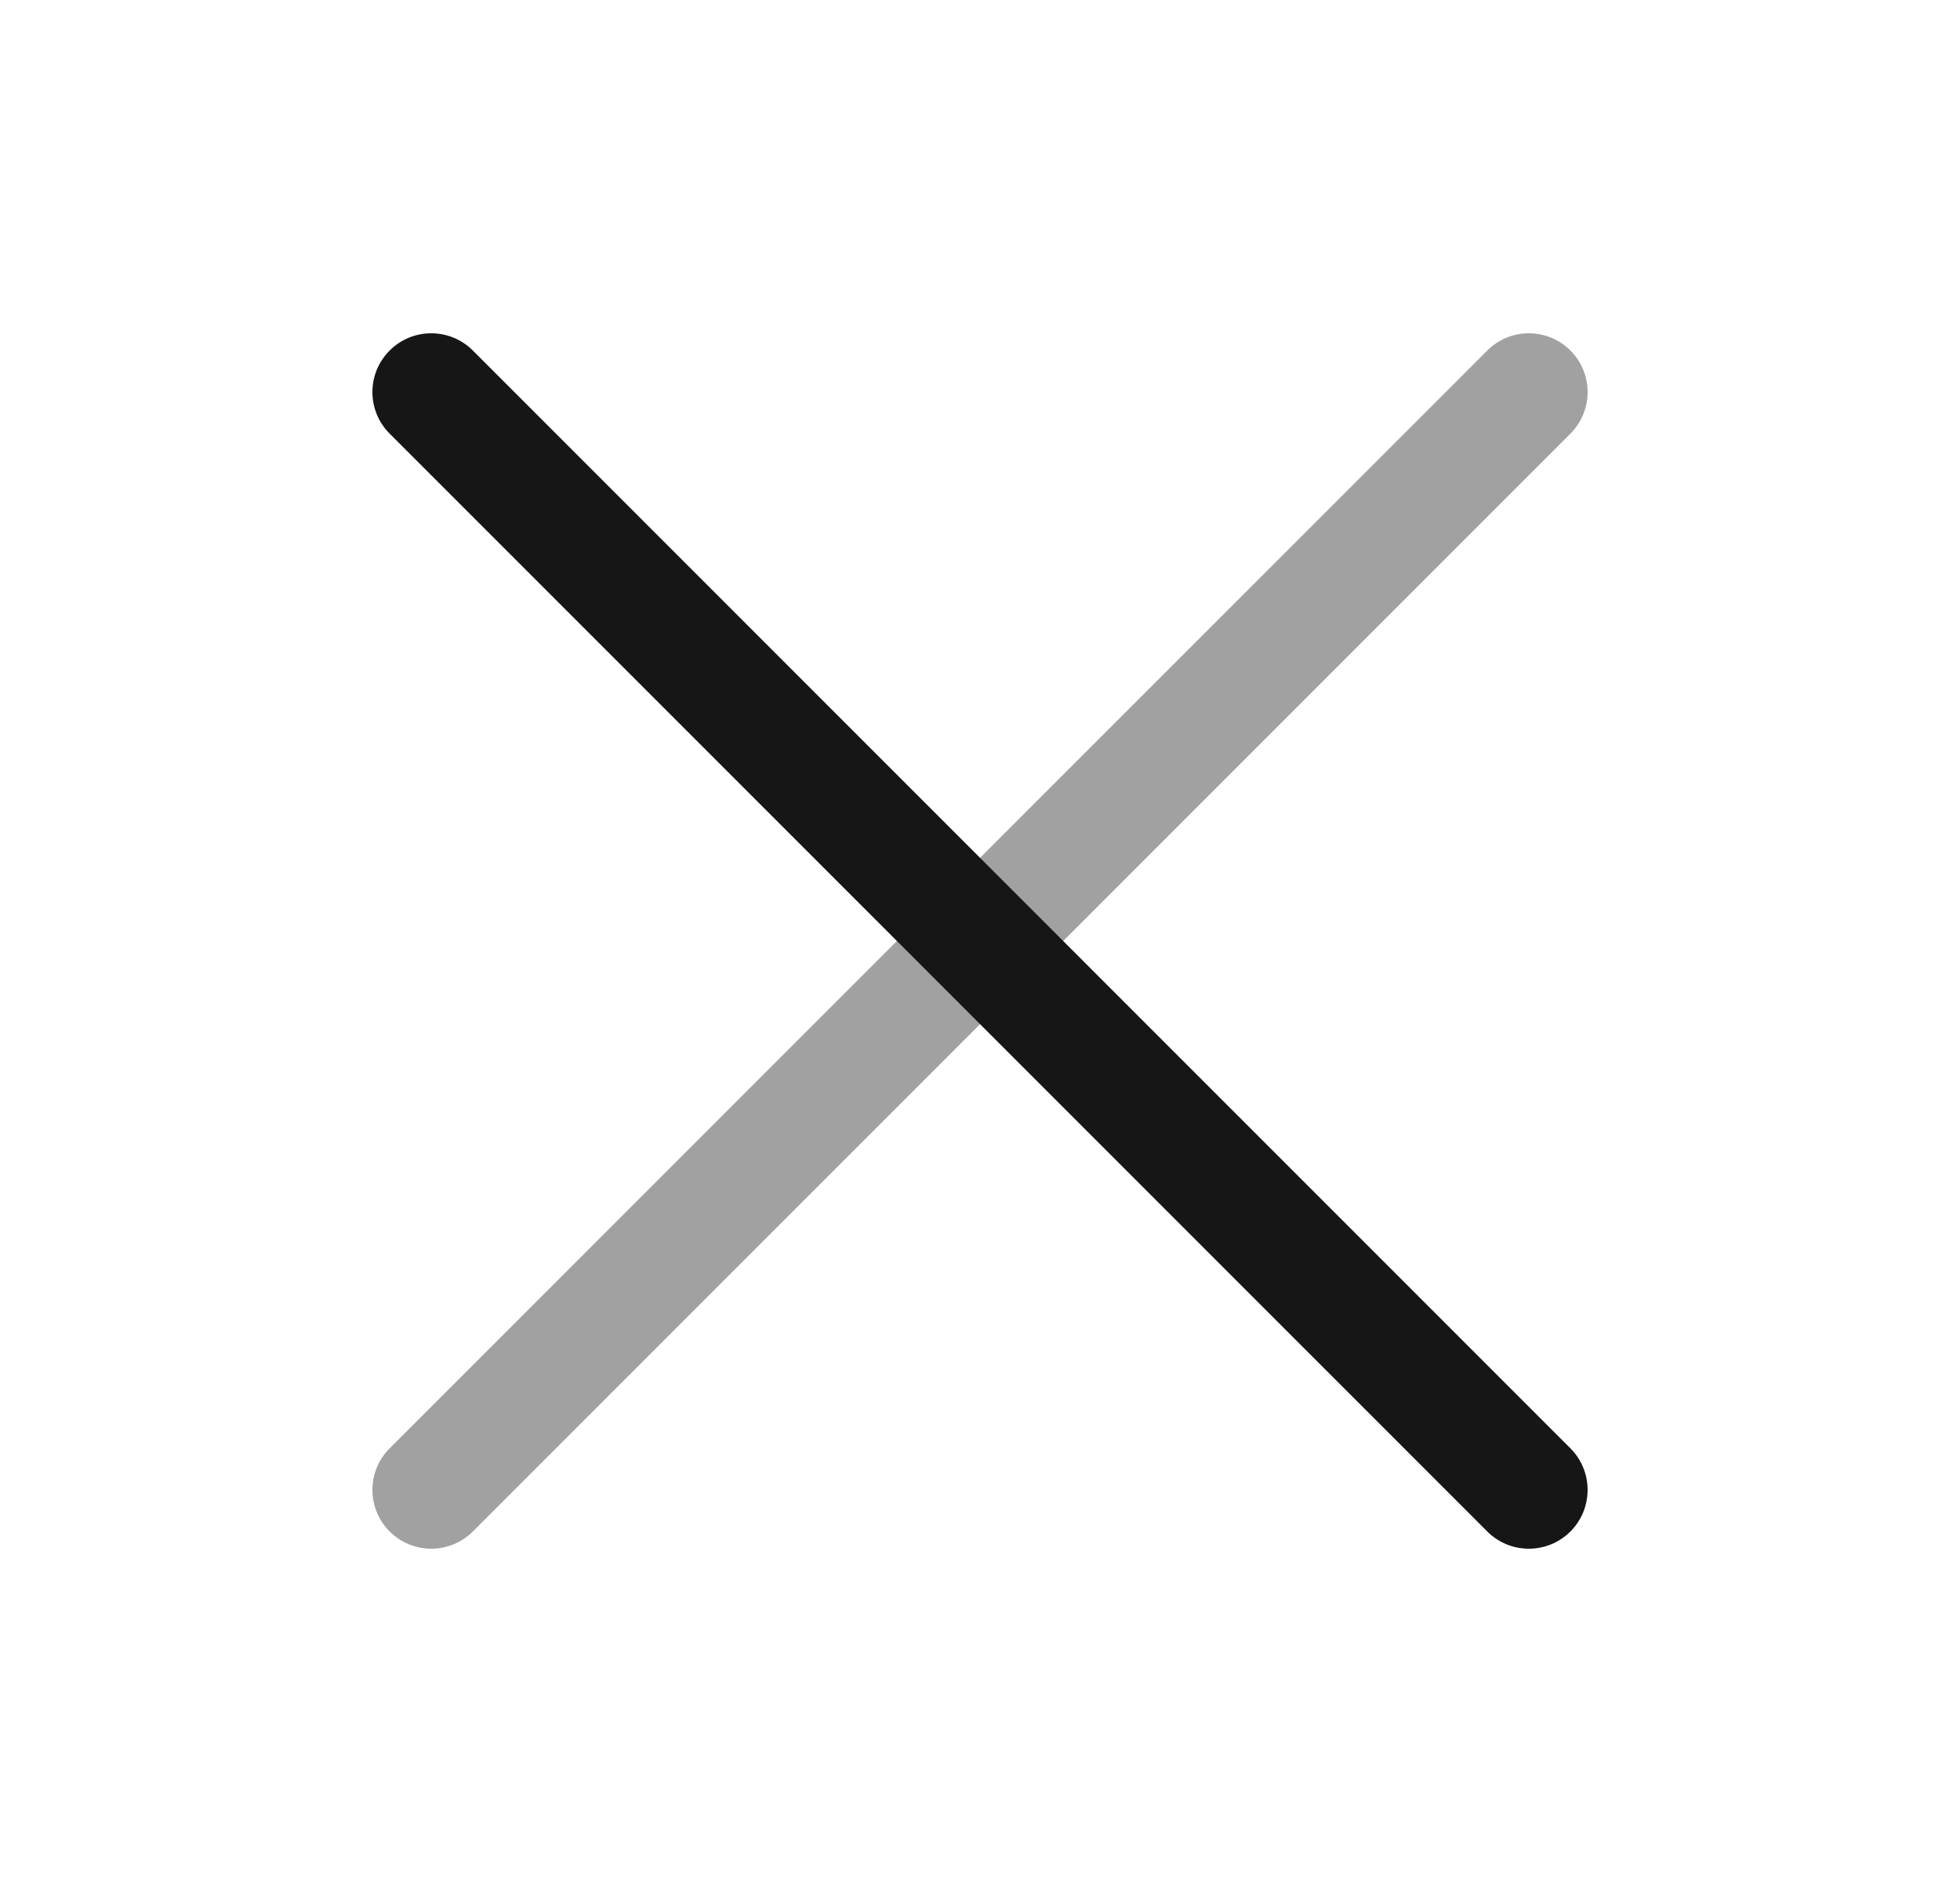
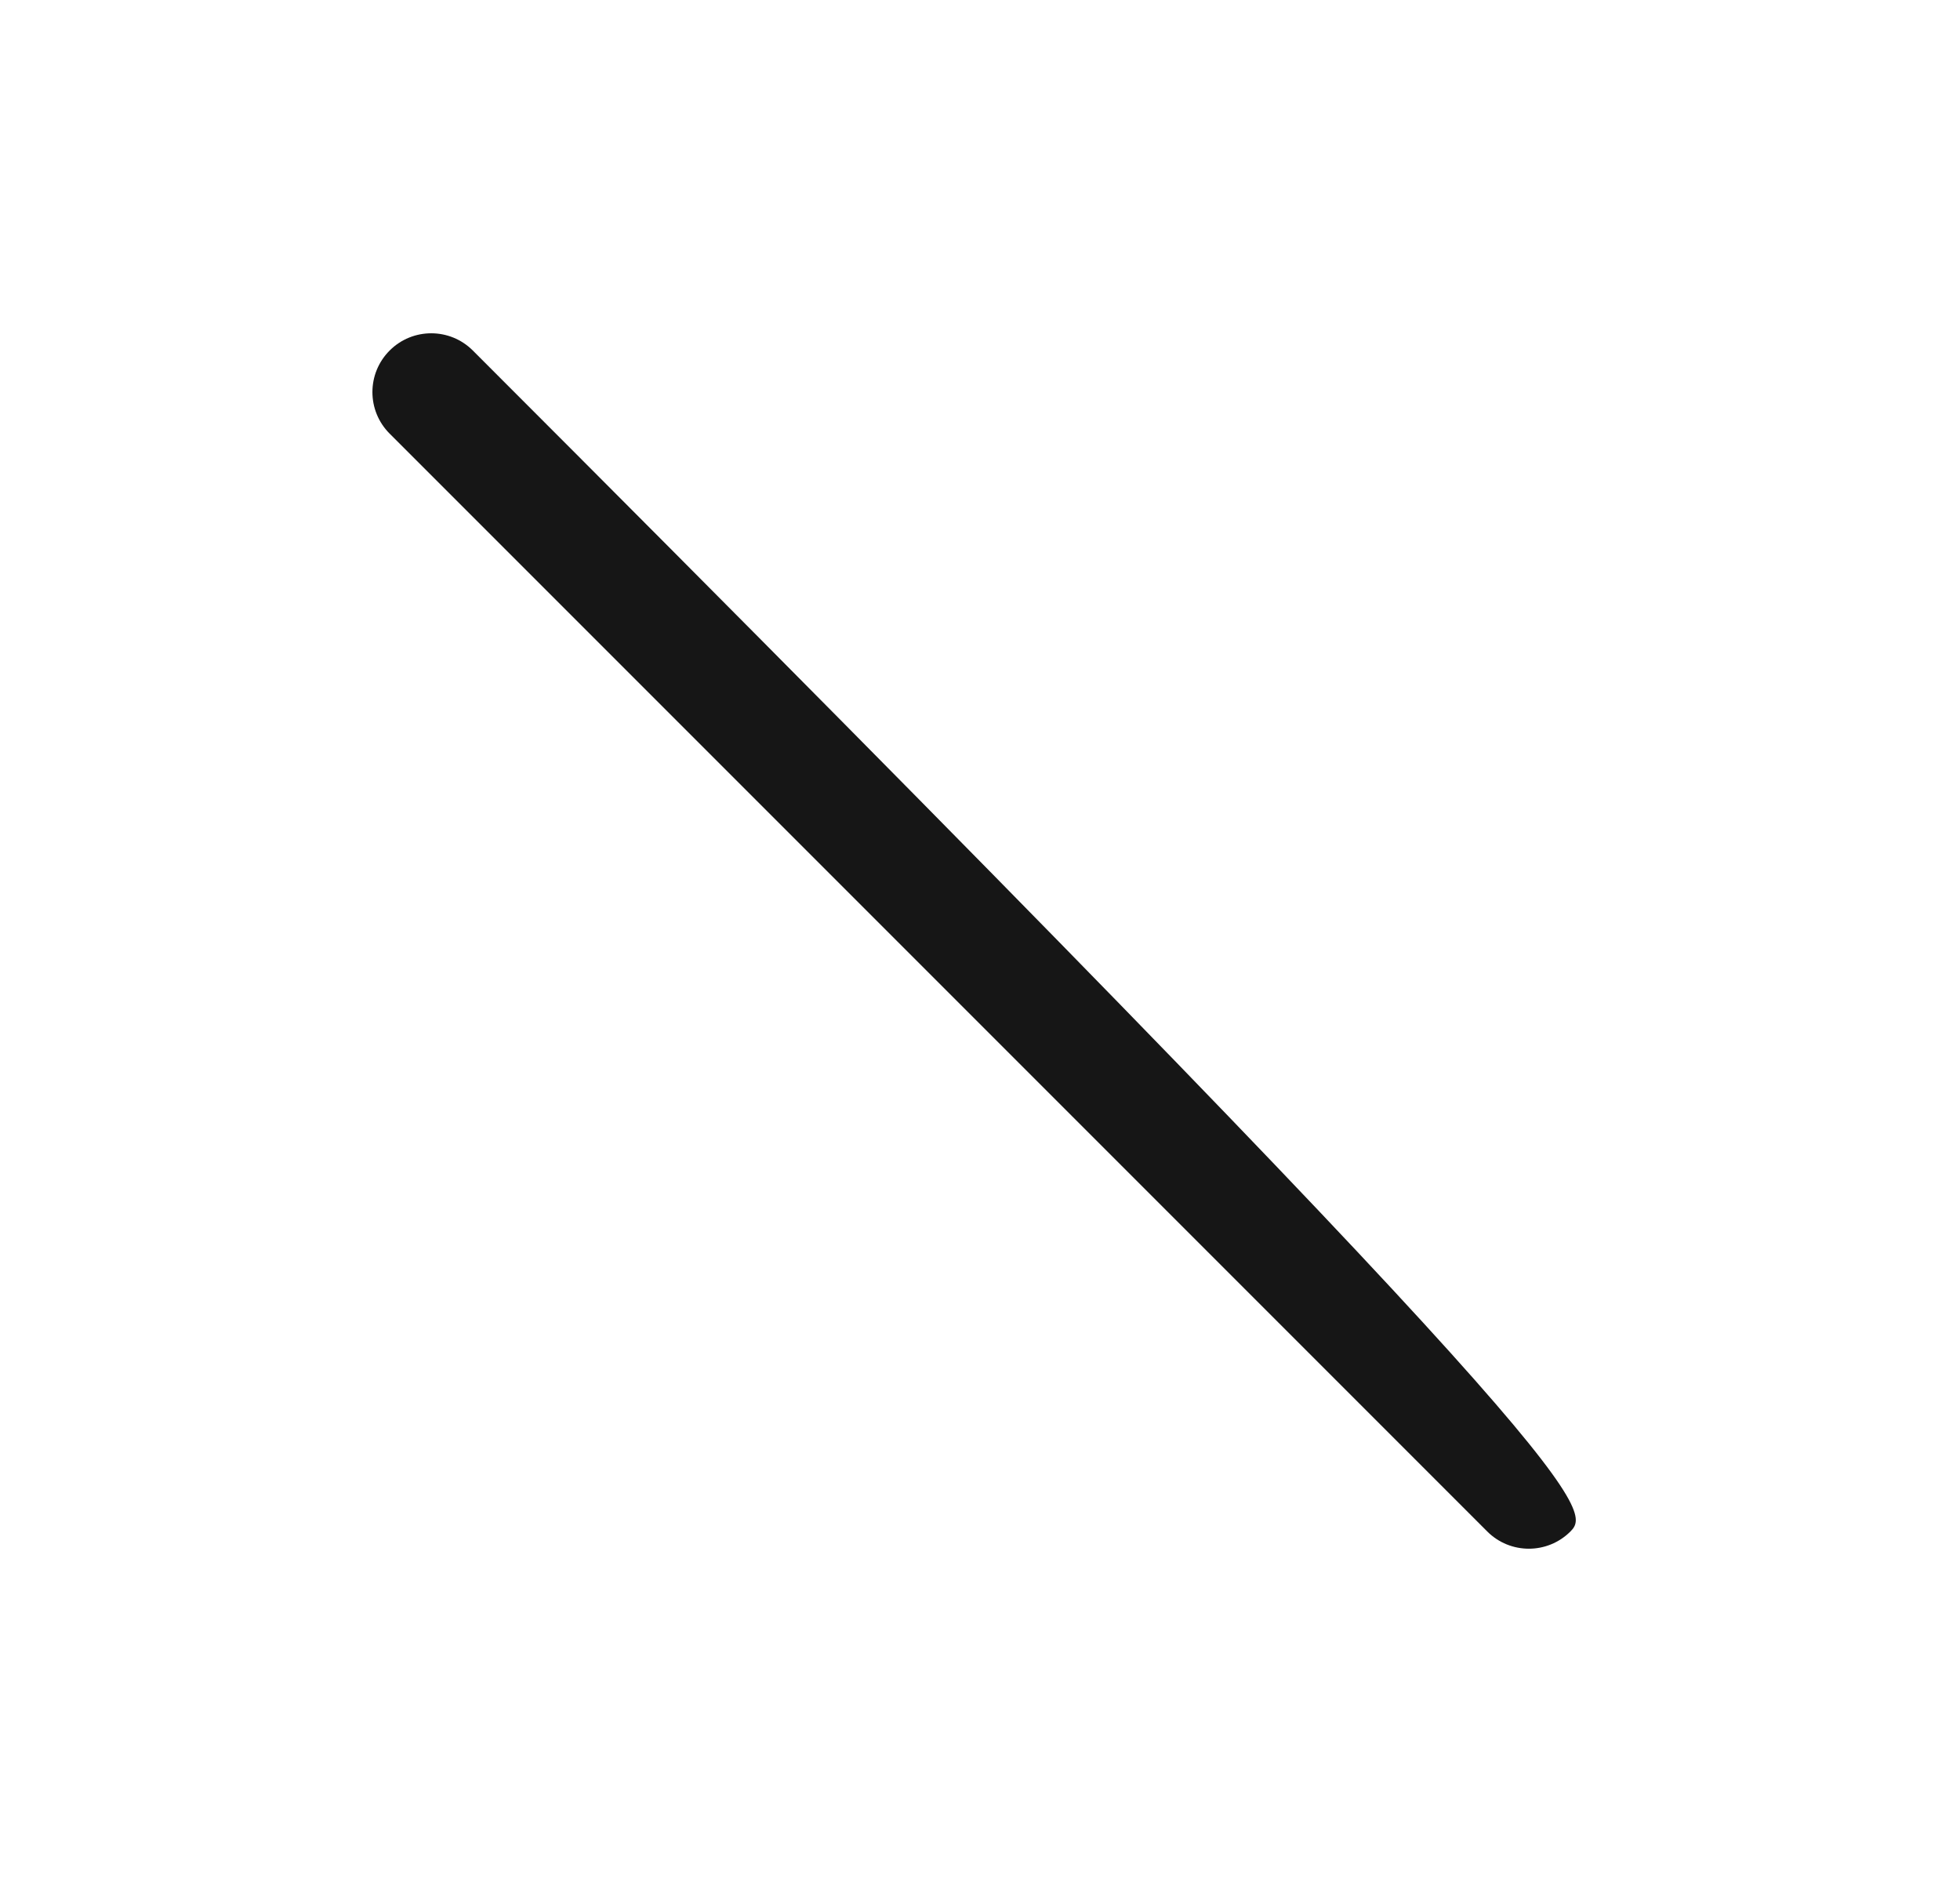
<svg xmlns="http://www.w3.org/2000/svg" width="25" height="24" viewBox="0 0 25 24" fill="none">
-   <path opacity="0.4" fill-rule="evenodd" clip-rule="evenodd" d="M20.031 4.47C20.323 4.763 20.323 5.237 20.031 5.53L6.031 19.53C5.738 19.823 5.263 19.823 4.97 19.53C4.677 19.237 4.677 18.762 4.97 18.47L18.97 4.47C19.263 4.177 19.738 4.177 20.031 4.47Z" fill="#161616" />
-   <path fill-rule="evenodd" clip-rule="evenodd" d="M4.97 4.47C5.263 4.177 5.738 4.177 6.031 4.47L20.031 18.47C20.323 18.762 20.323 19.237 20.031 19.53C19.738 19.823 19.263 19.823 18.97 19.53L4.97 5.53C4.677 5.237 4.677 4.763 4.97 4.47Z" fill="#161616" />
+   <path fill-rule="evenodd" clip-rule="evenodd" d="M4.97 4.47C5.263 4.177 5.738 4.177 6.031 4.47C20.323 18.762 20.323 19.237 20.031 19.53C19.738 19.823 19.263 19.823 18.97 19.53L4.97 5.53C4.677 5.237 4.677 4.763 4.97 4.47Z" fill="#161616" />
</svg>